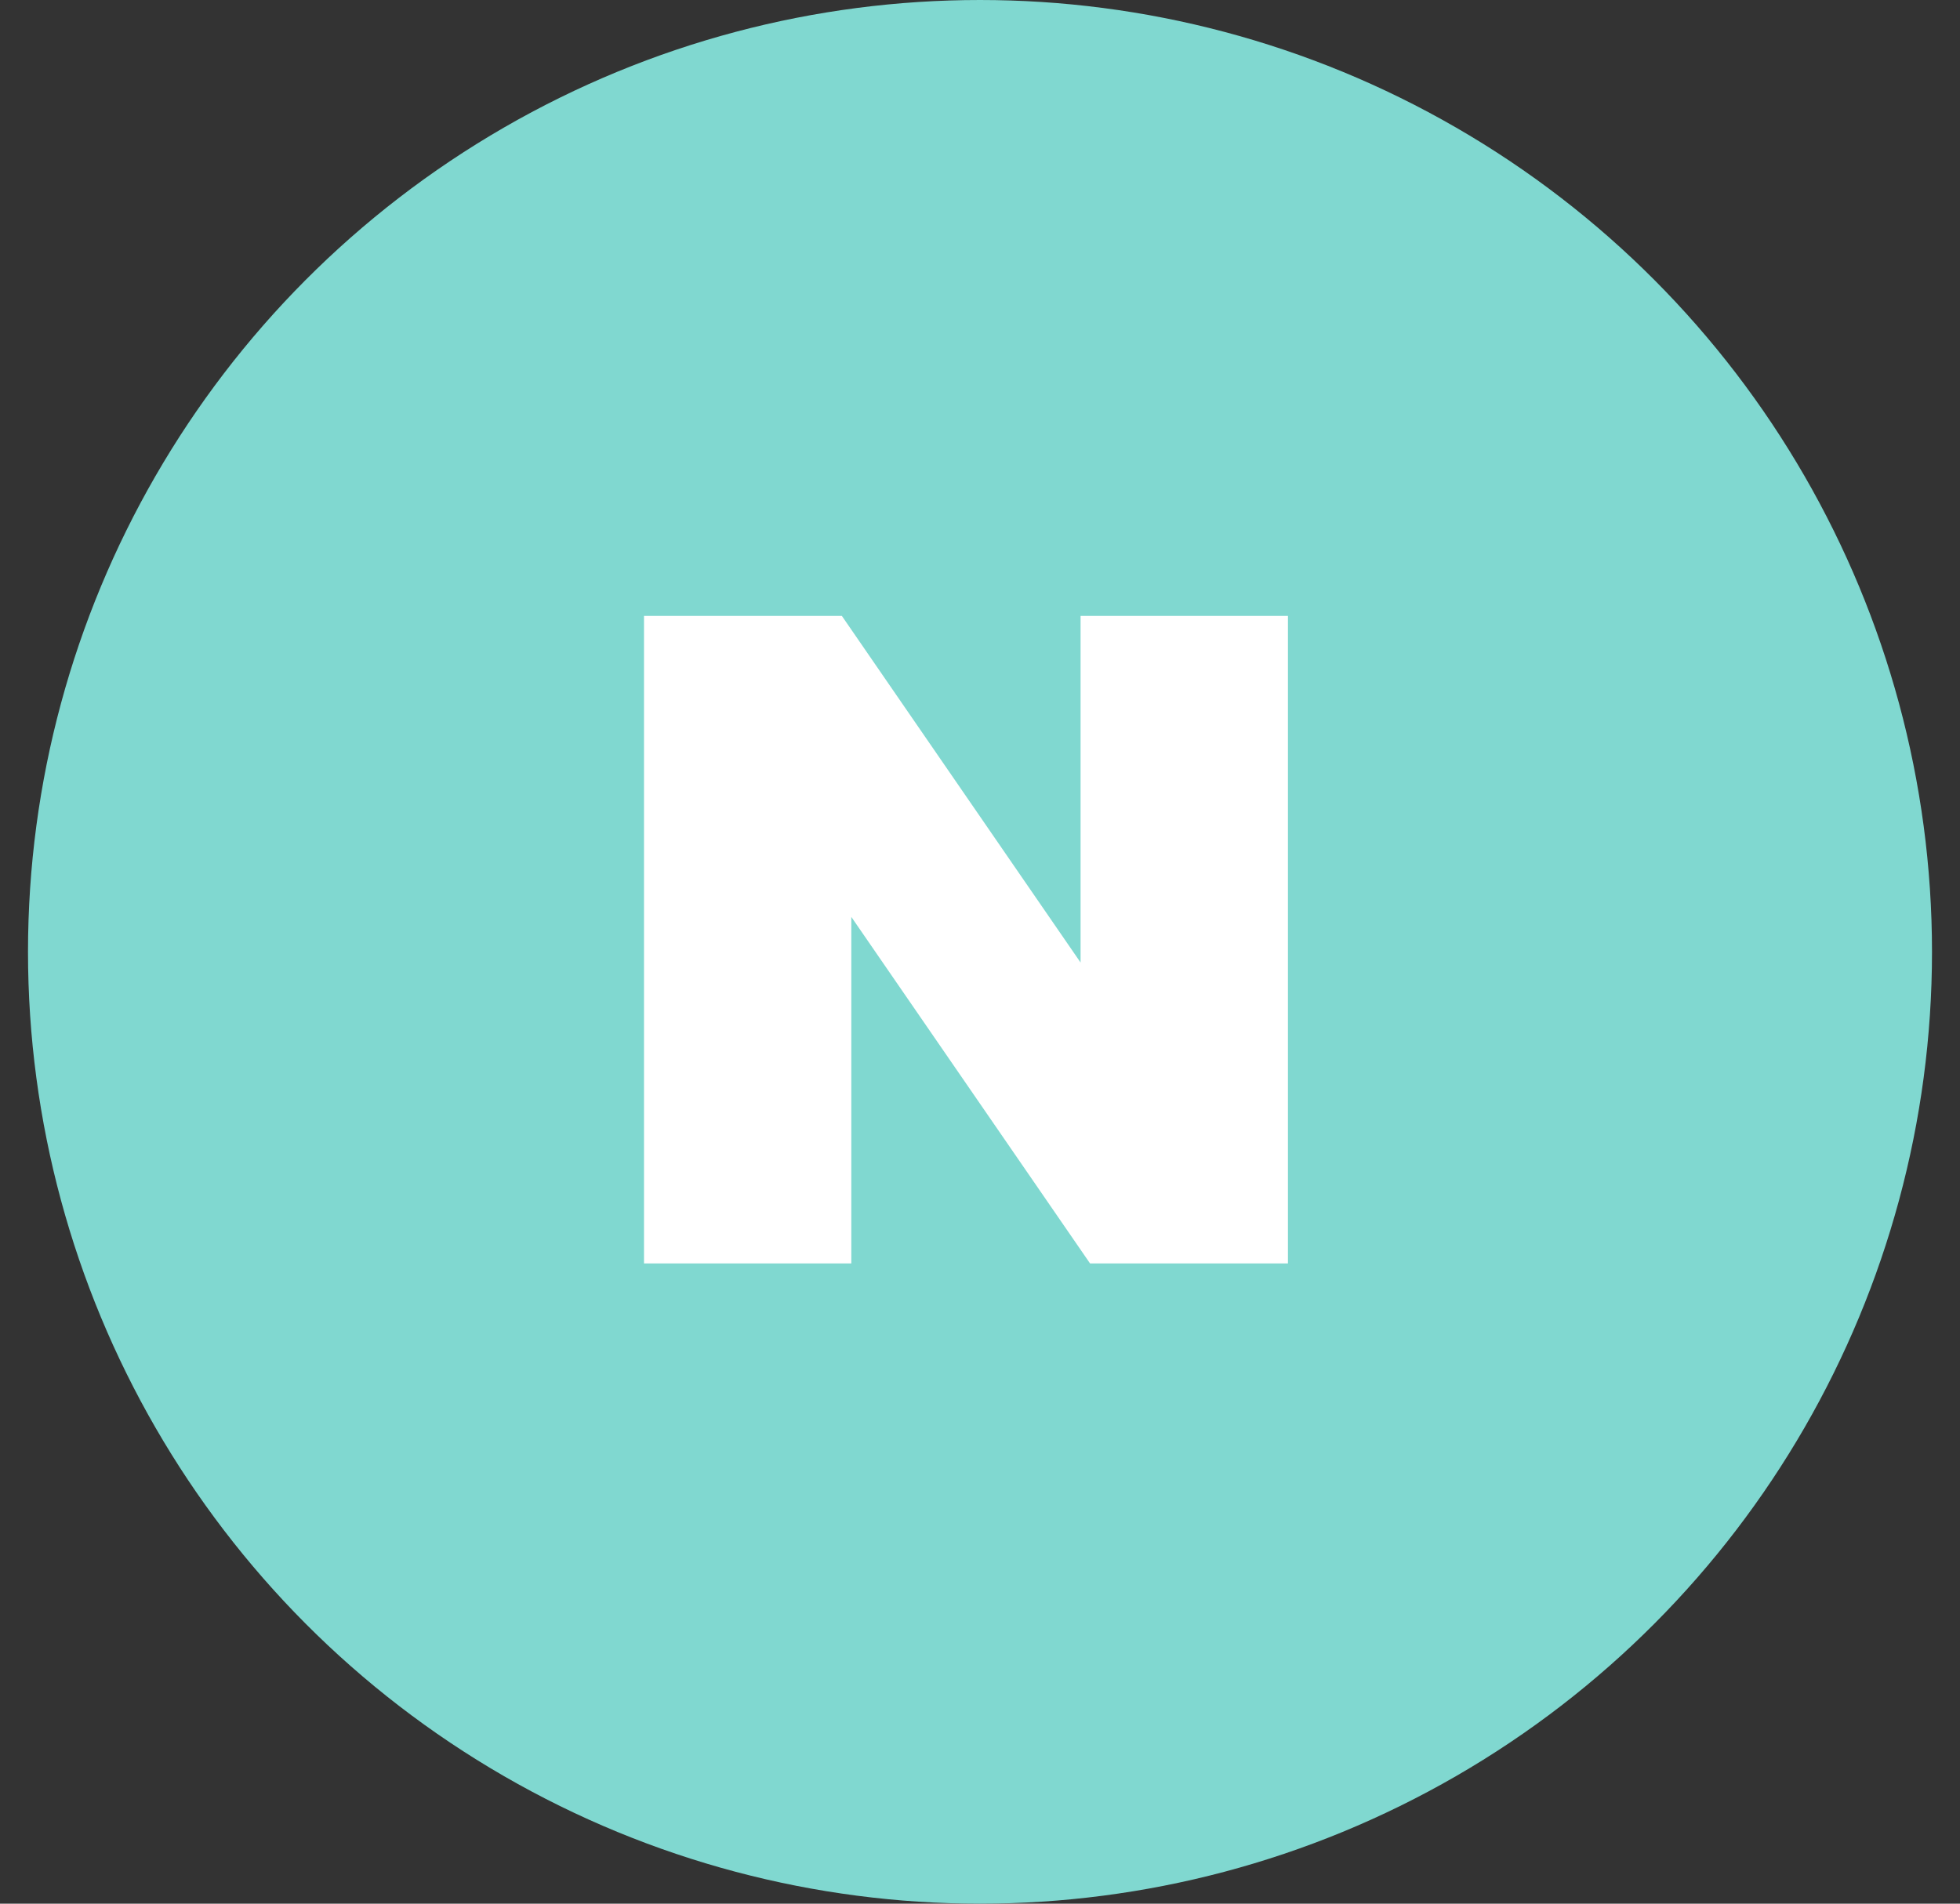
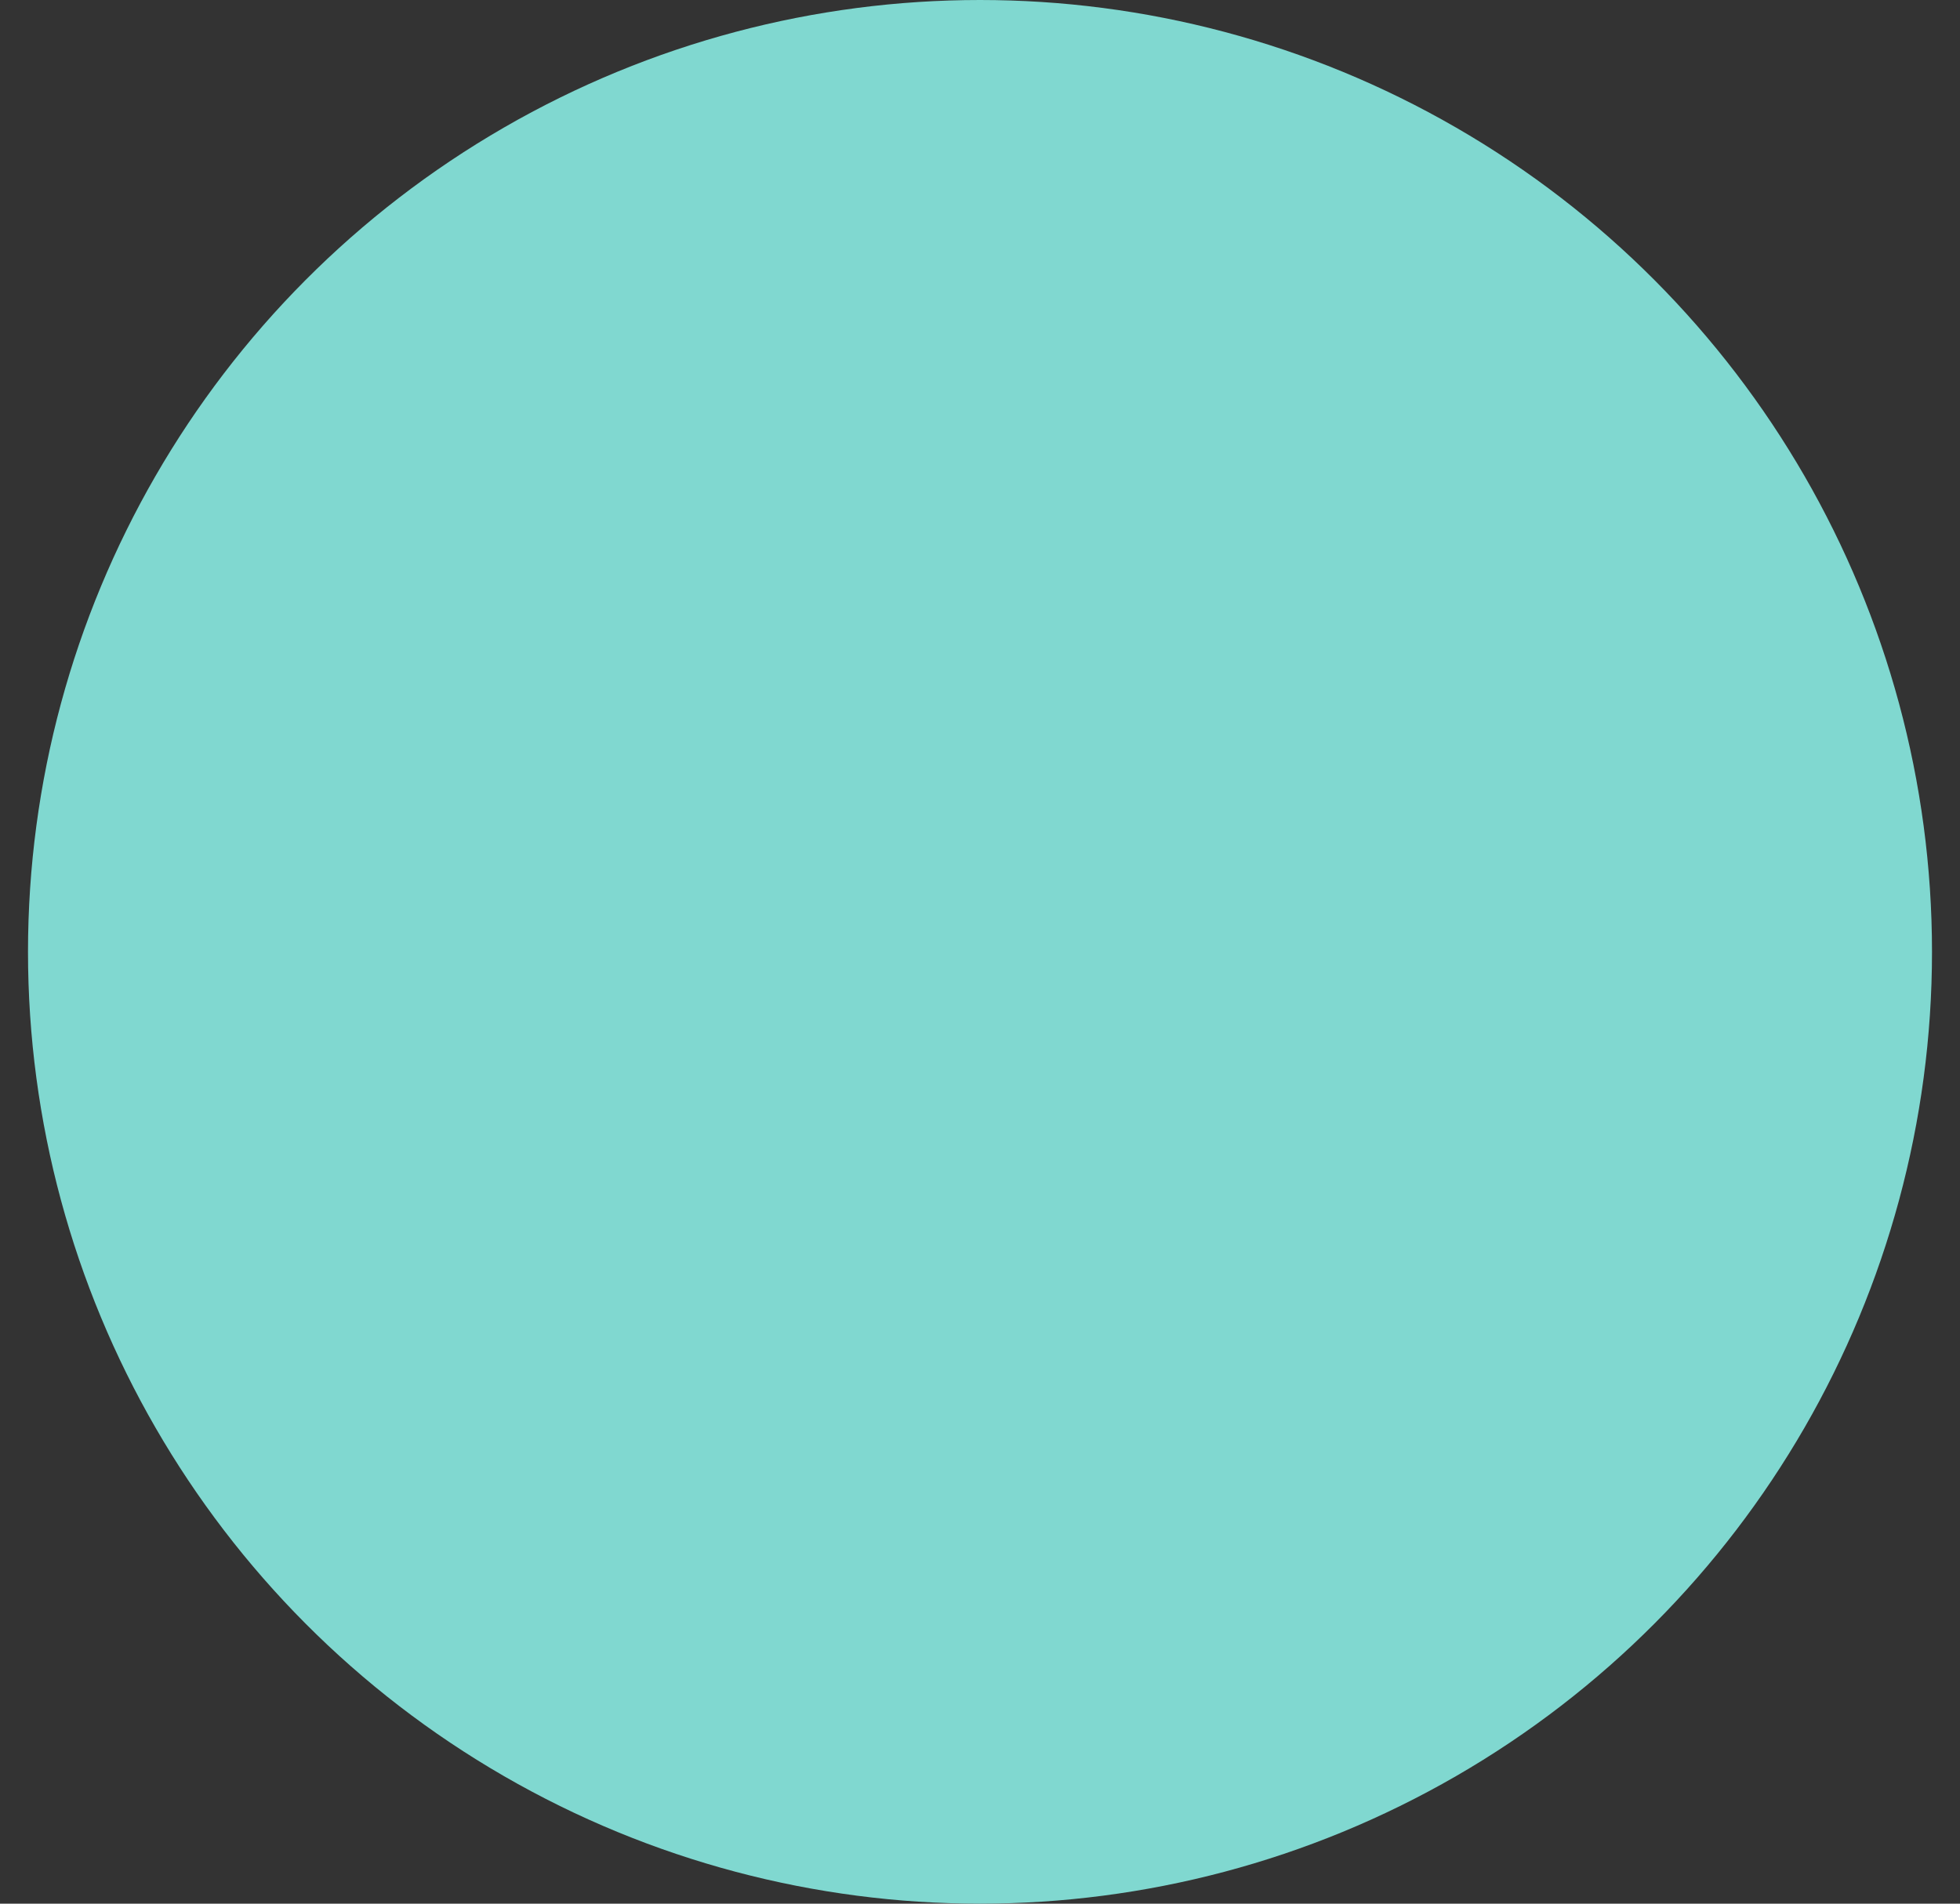
<svg xmlns="http://www.w3.org/2000/svg" width="35" height="34" viewBox="0 0 35 34" fill="none">
  <rect x="0" y="0" width="35" height="34" fill="#333333" stroke="none" />
  <circle cx="17.5" cy="17" r="17" fill="#80D8D0" />
-   <path d="M15.202 16.376L19.465 22.565H22.999V11H19.296V17.191L15.033 11H11.5V22.565H15.202V16.376Z" fill="white" />
</svg>